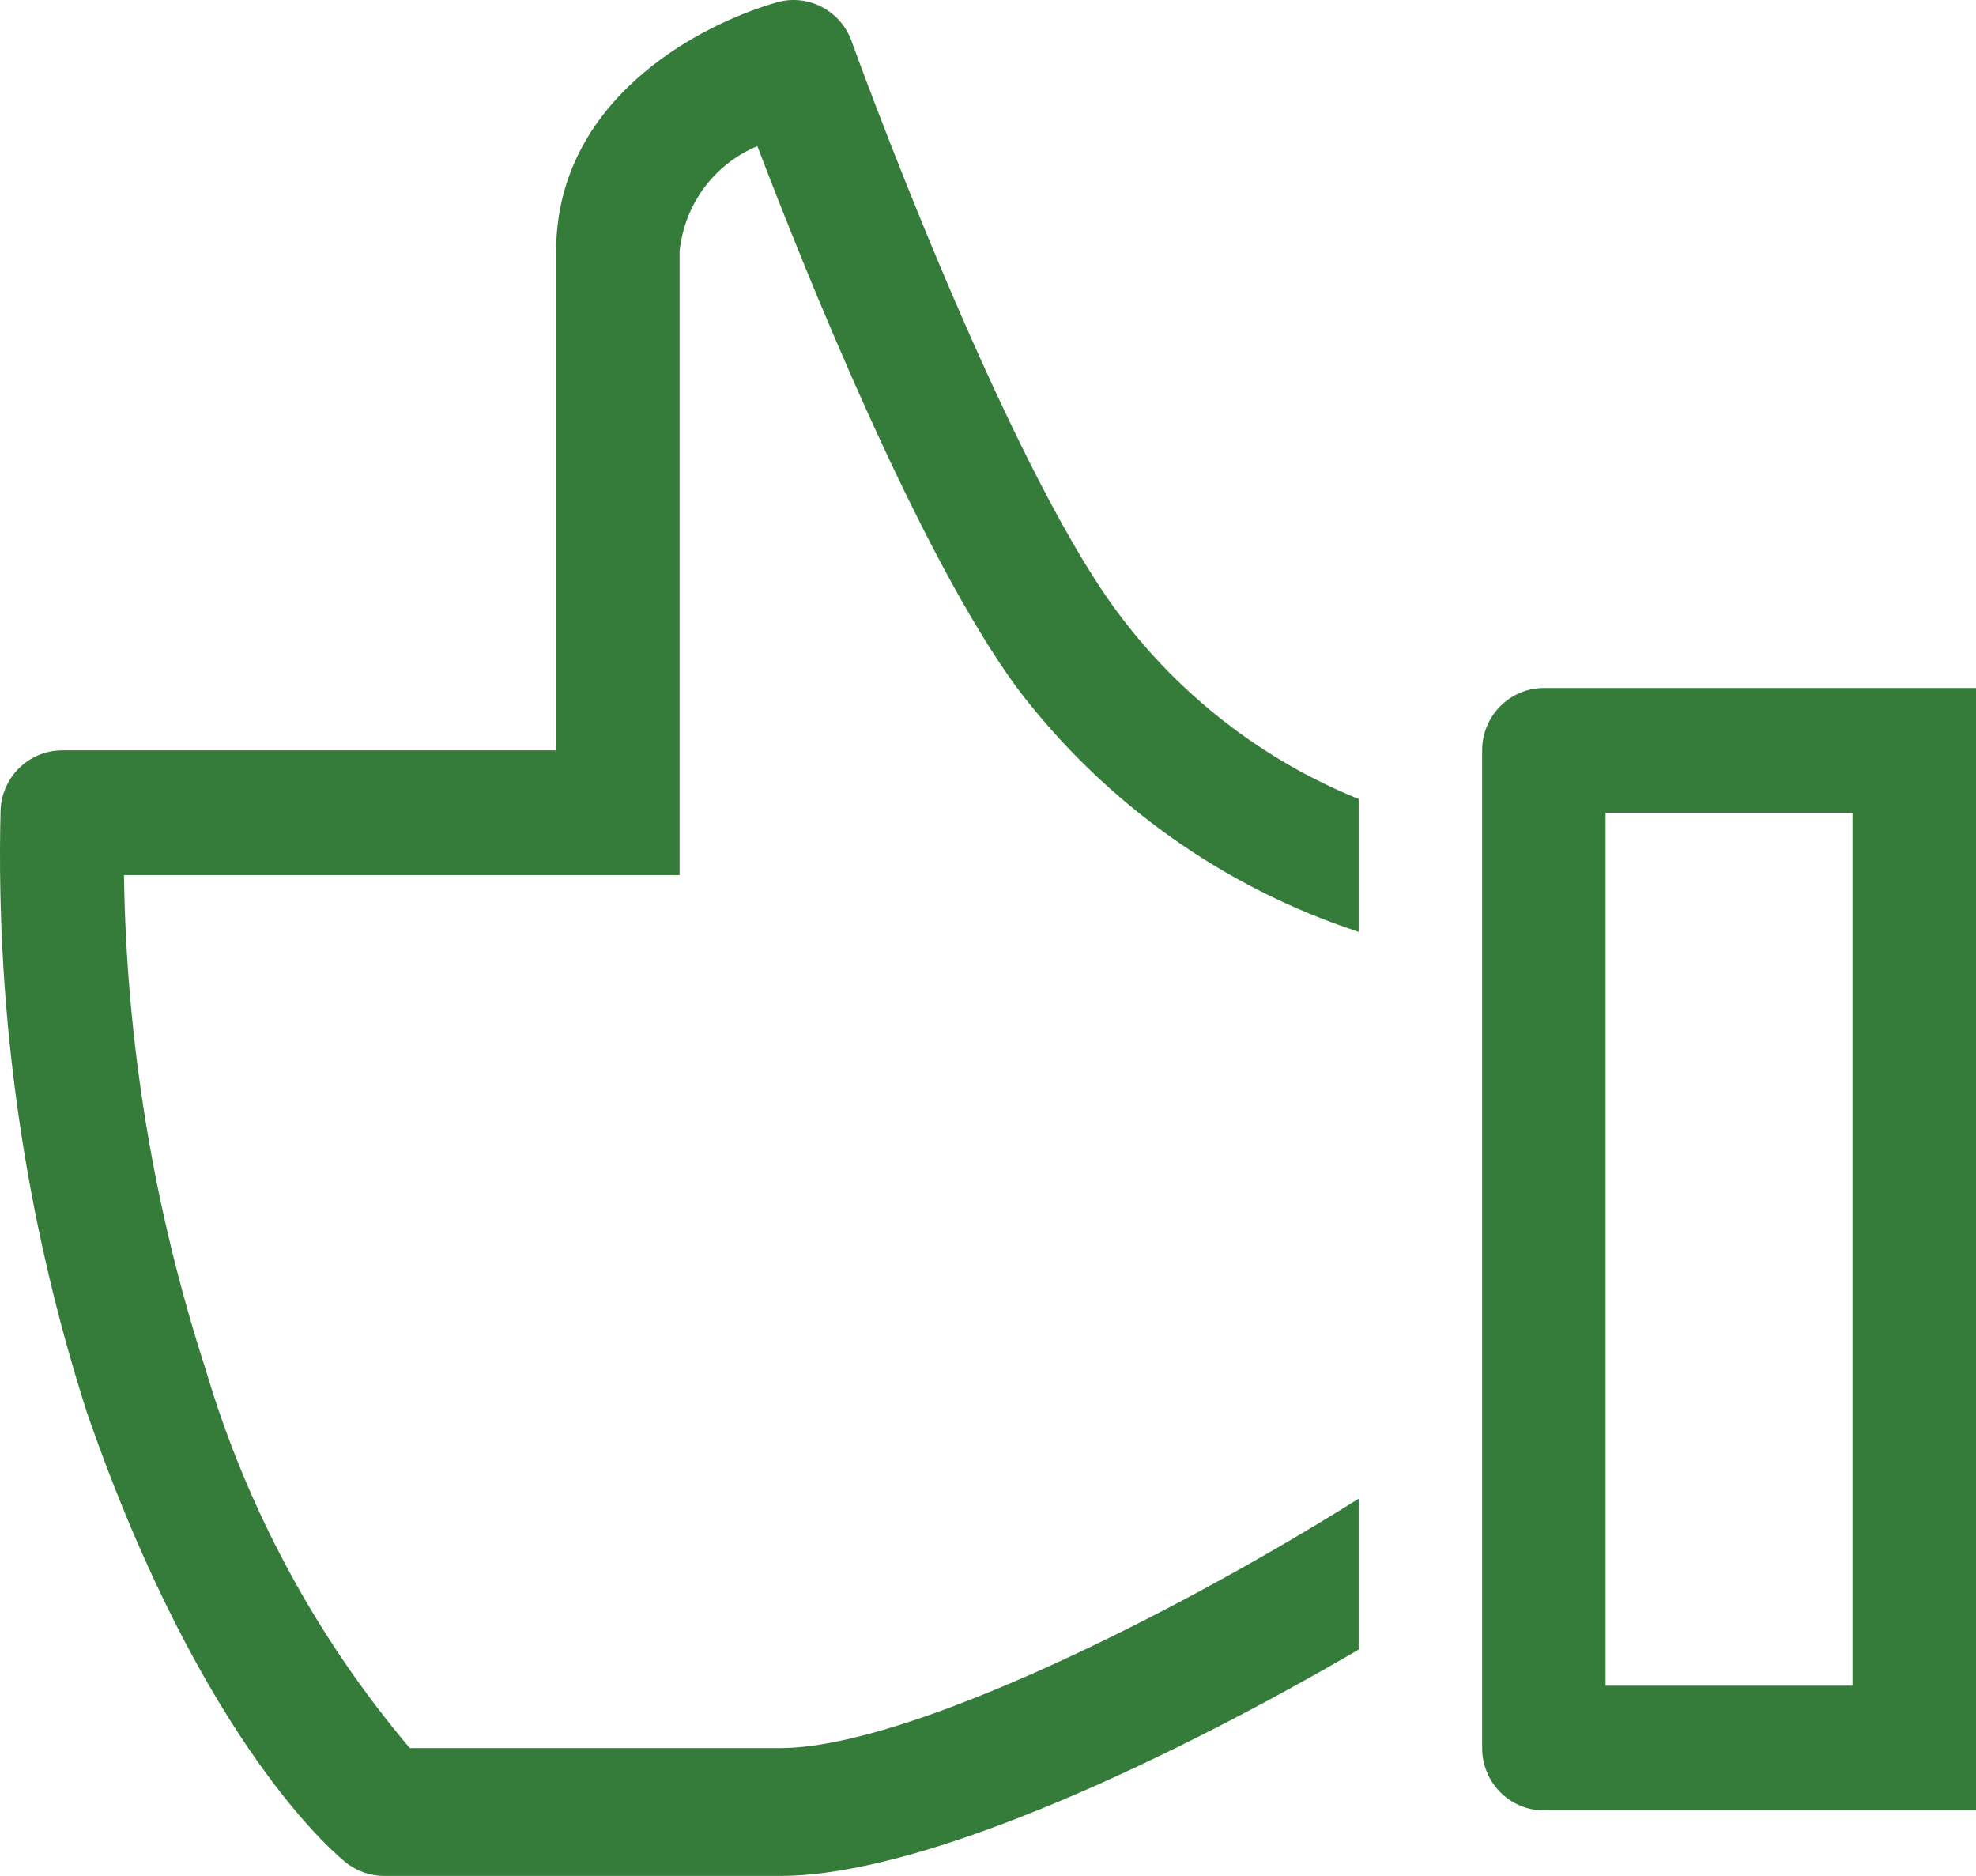
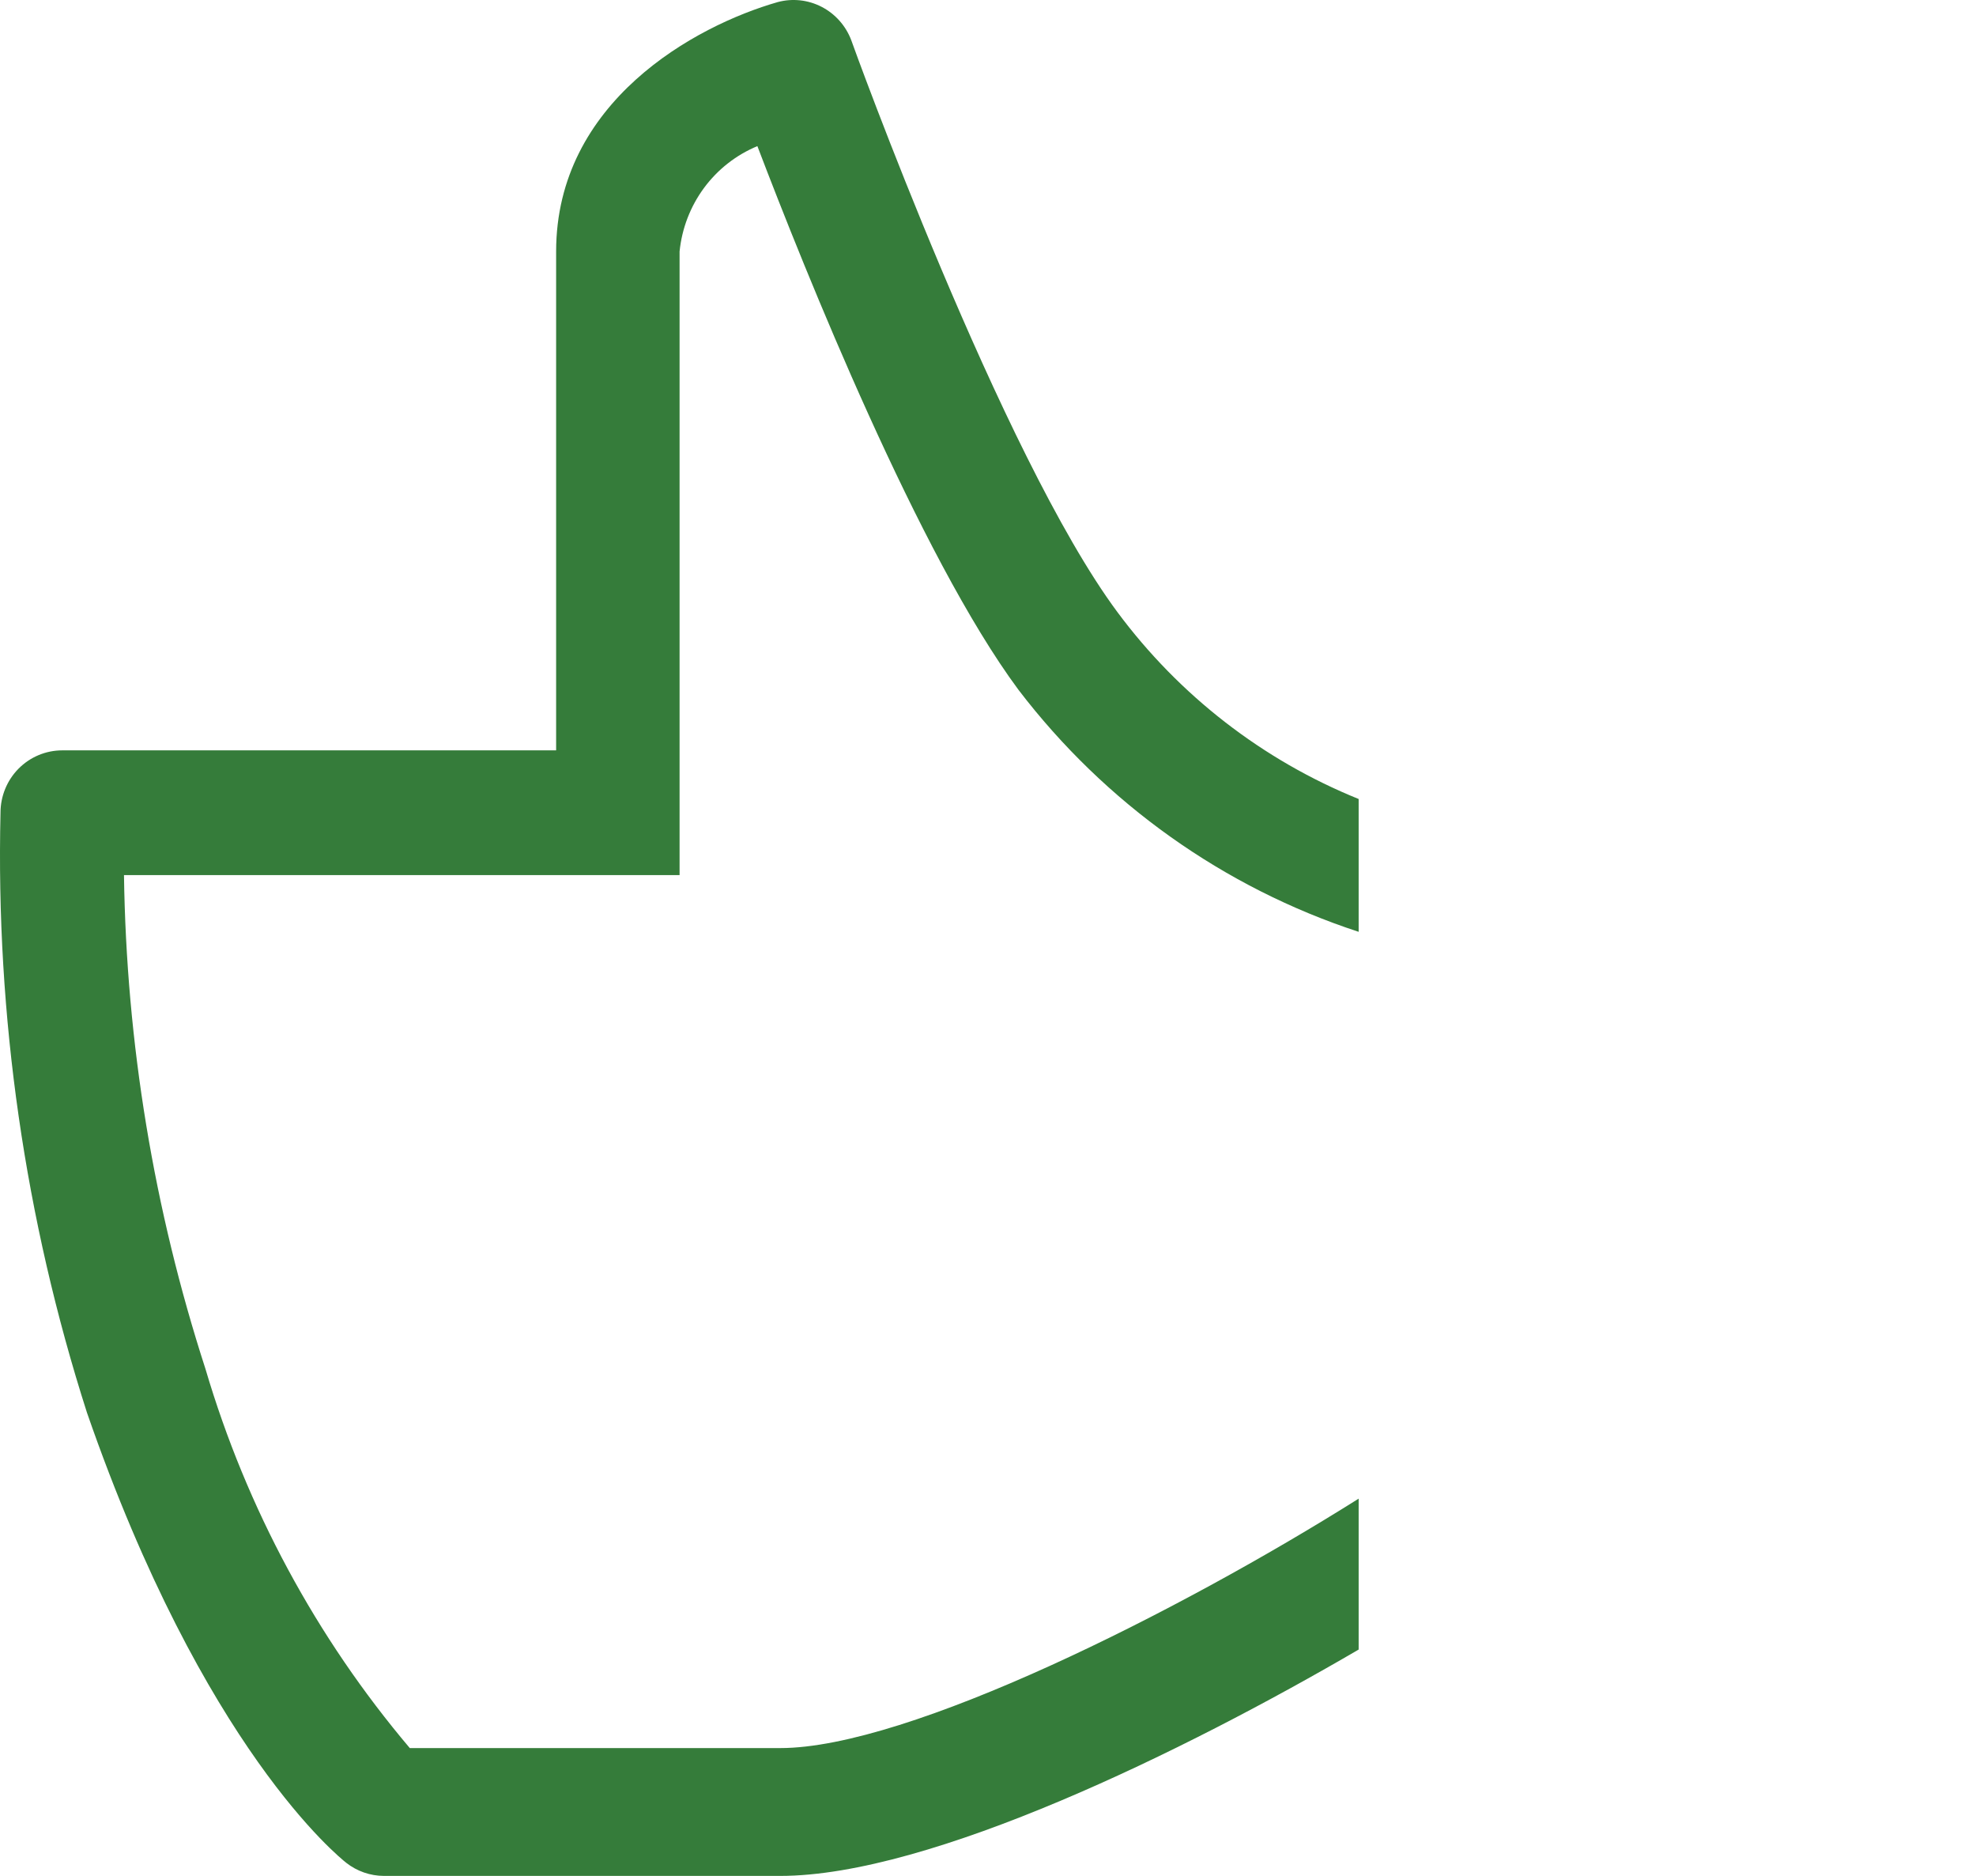
<svg xmlns="http://www.w3.org/2000/svg" width="59" height="56" viewBox="0 0 59 56" fill="none">
  <path d="M40.567 44.738C35.185 48.126 27.111 52.184 23.296 52.184H12.236C9.442 48.883 7.364 45.028 6.135 40.866C4.593 36.104 3.772 31.133 3.702 26.123H20.291V7.508C20.36 6.82 20.612 6.164 21.021 5.61C21.43 5.056 21.981 4.625 22.614 4.362C24.033 8.085 27.443 16.592 30.411 20.594C32.998 23.98 36.538 26.498 40.567 27.817V23.852C37.703 22.693 35.21 20.761 33.36 18.267C29.895 13.595 25.452 1.309 25.416 1.197C25.253 0.768 24.939 0.415 24.534 0.205C24.129 -0.005 23.662 -0.056 23.222 0.062C20.752 0.769 16.605 3.04 16.605 7.508V22.4H1.859C1.37 22.4 0.901 22.596 0.555 22.945C0.209 23.294 0.015 23.768 0.015 24.261C-0.128 30.335 0.744 36.389 2.596 42.169C6.08 52.221 10.153 55.46 10.338 55.609C10.659 55.861 11.055 55.999 11.462 56H23.296C27.775 56 35.369 52.277 40.567 49.243V44.738Z" fill="#357C3A" />
-   <path d="M59 54.045H46.097C45.608 54.045 45.139 53.849 44.794 53.5C44.448 53.151 44.254 52.678 44.254 52.184V22.4C44.254 21.906 44.448 21.433 44.794 21.084C45.139 20.735 45.608 20.538 46.097 20.538H59V54.045ZM47.94 50.322H55.313V24.261H47.94V50.322Z" fill="#357C3A" />
</svg>